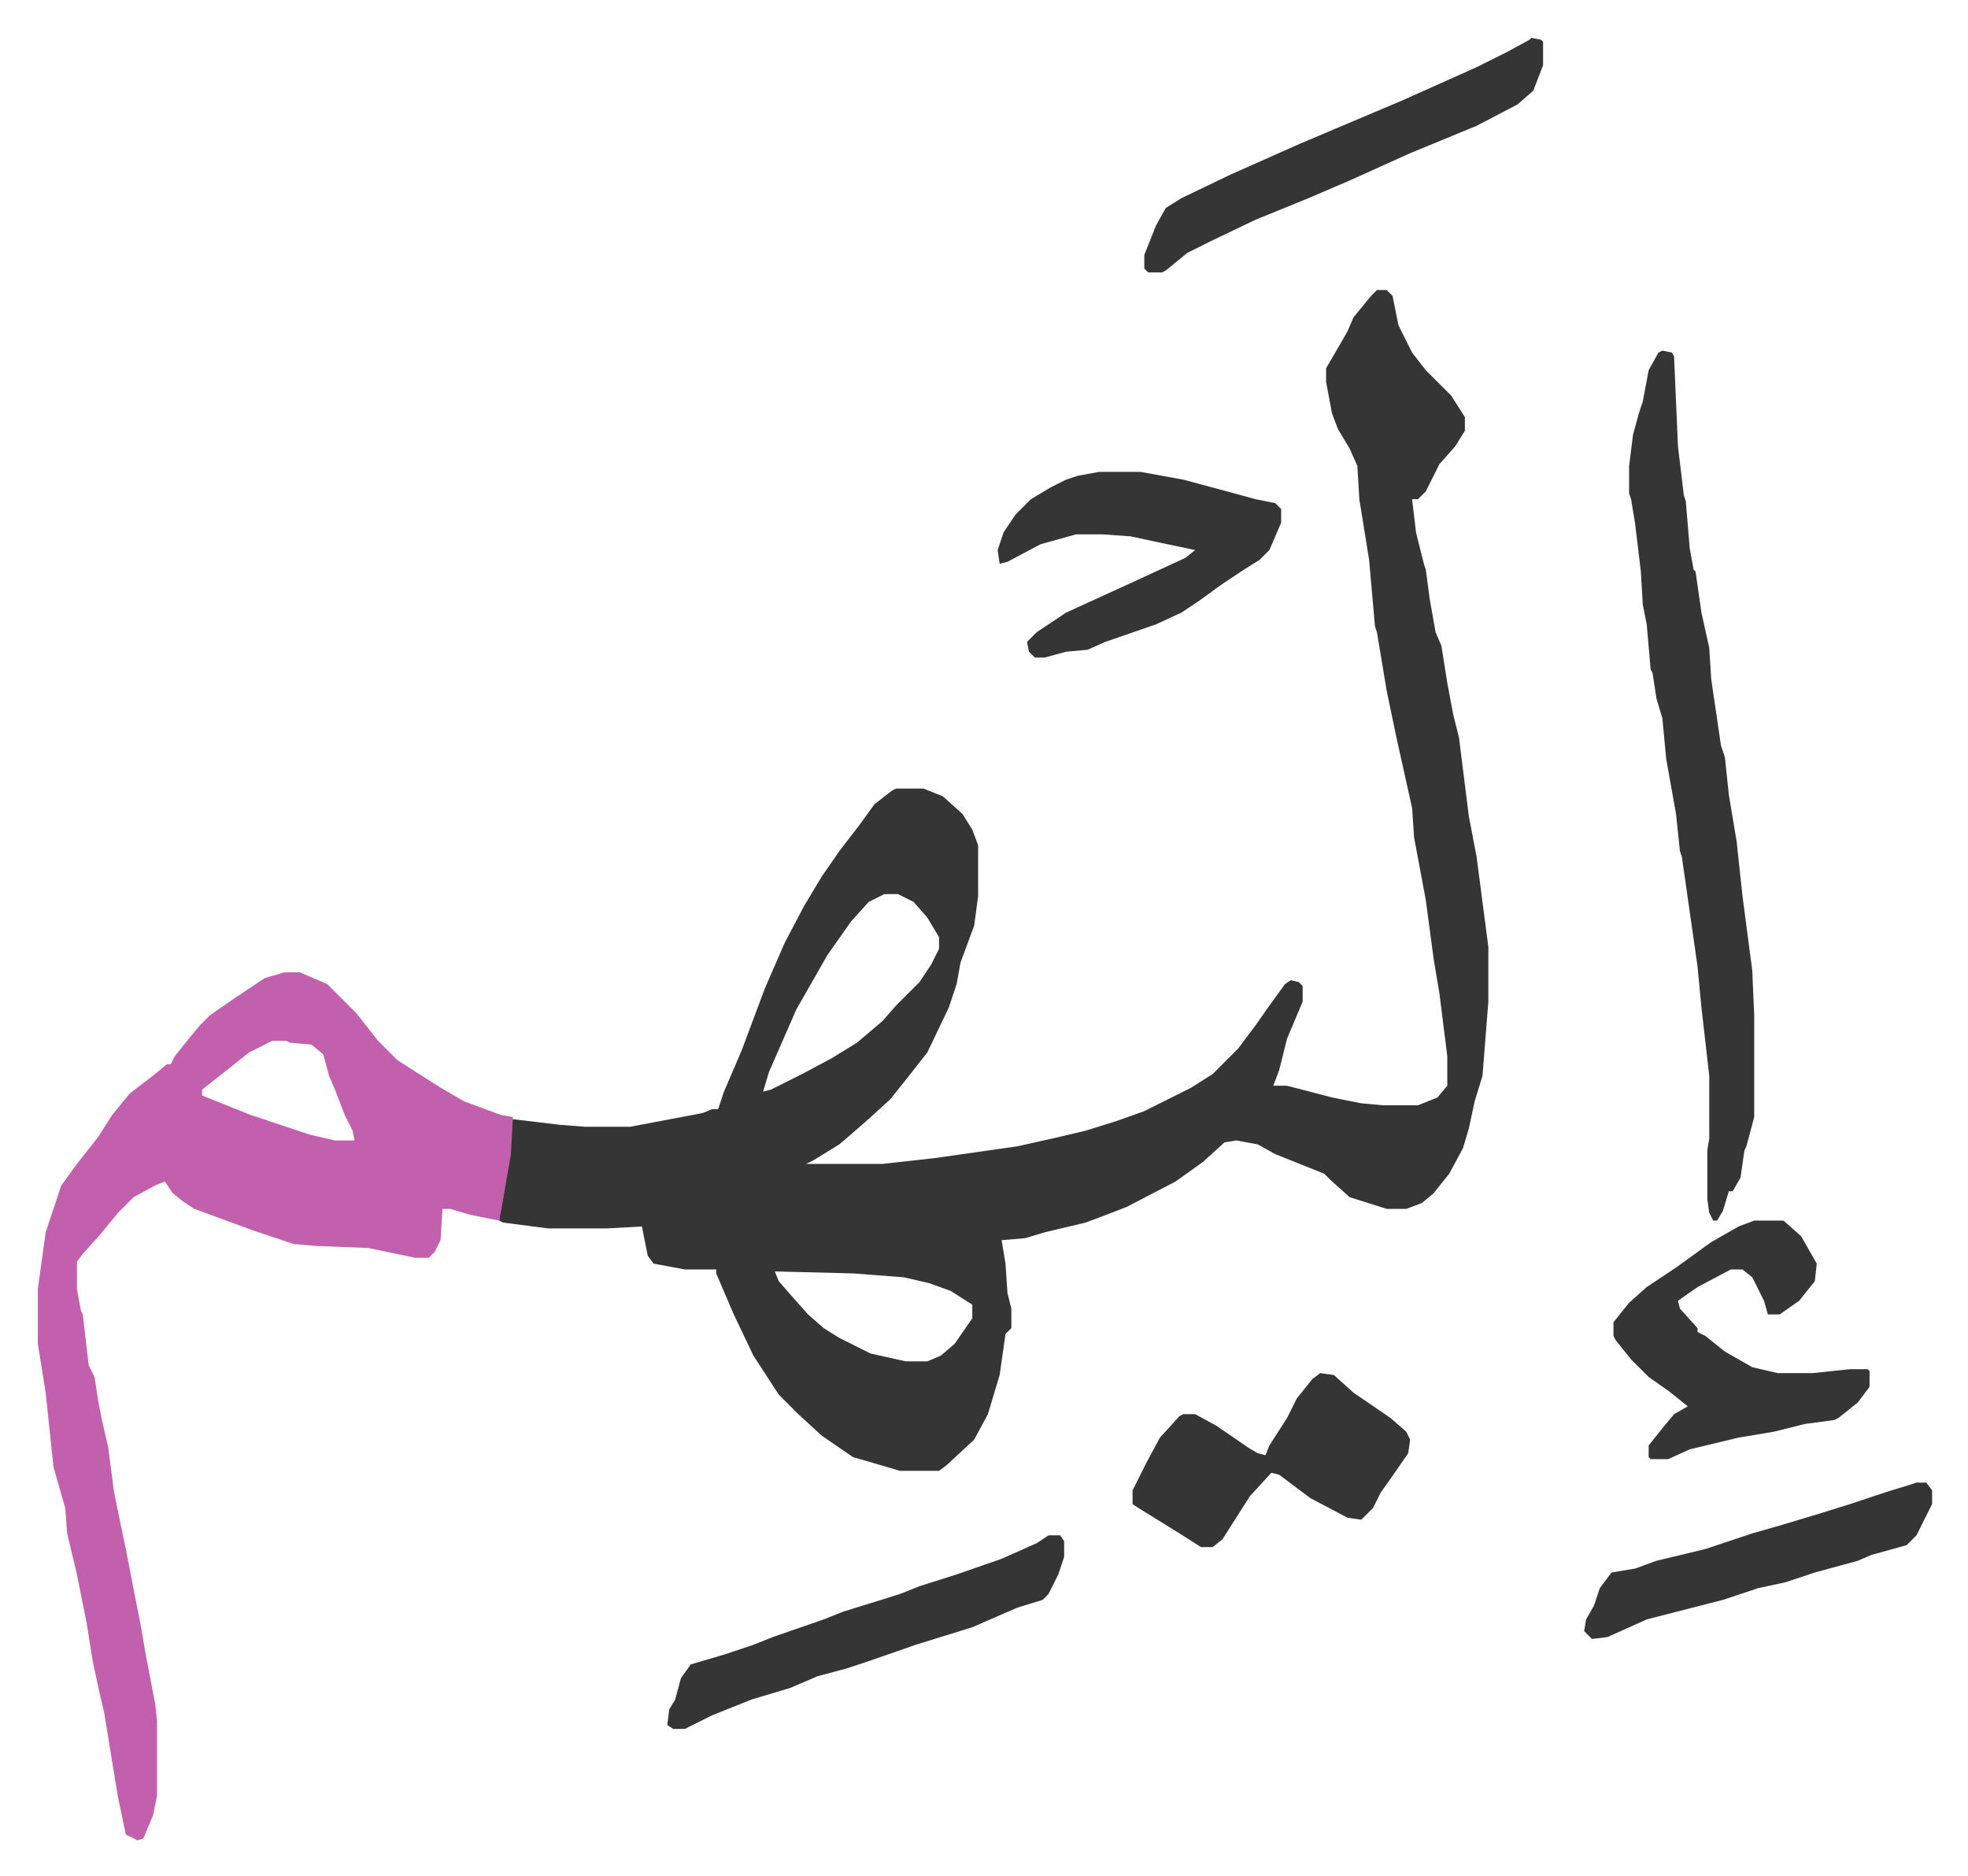
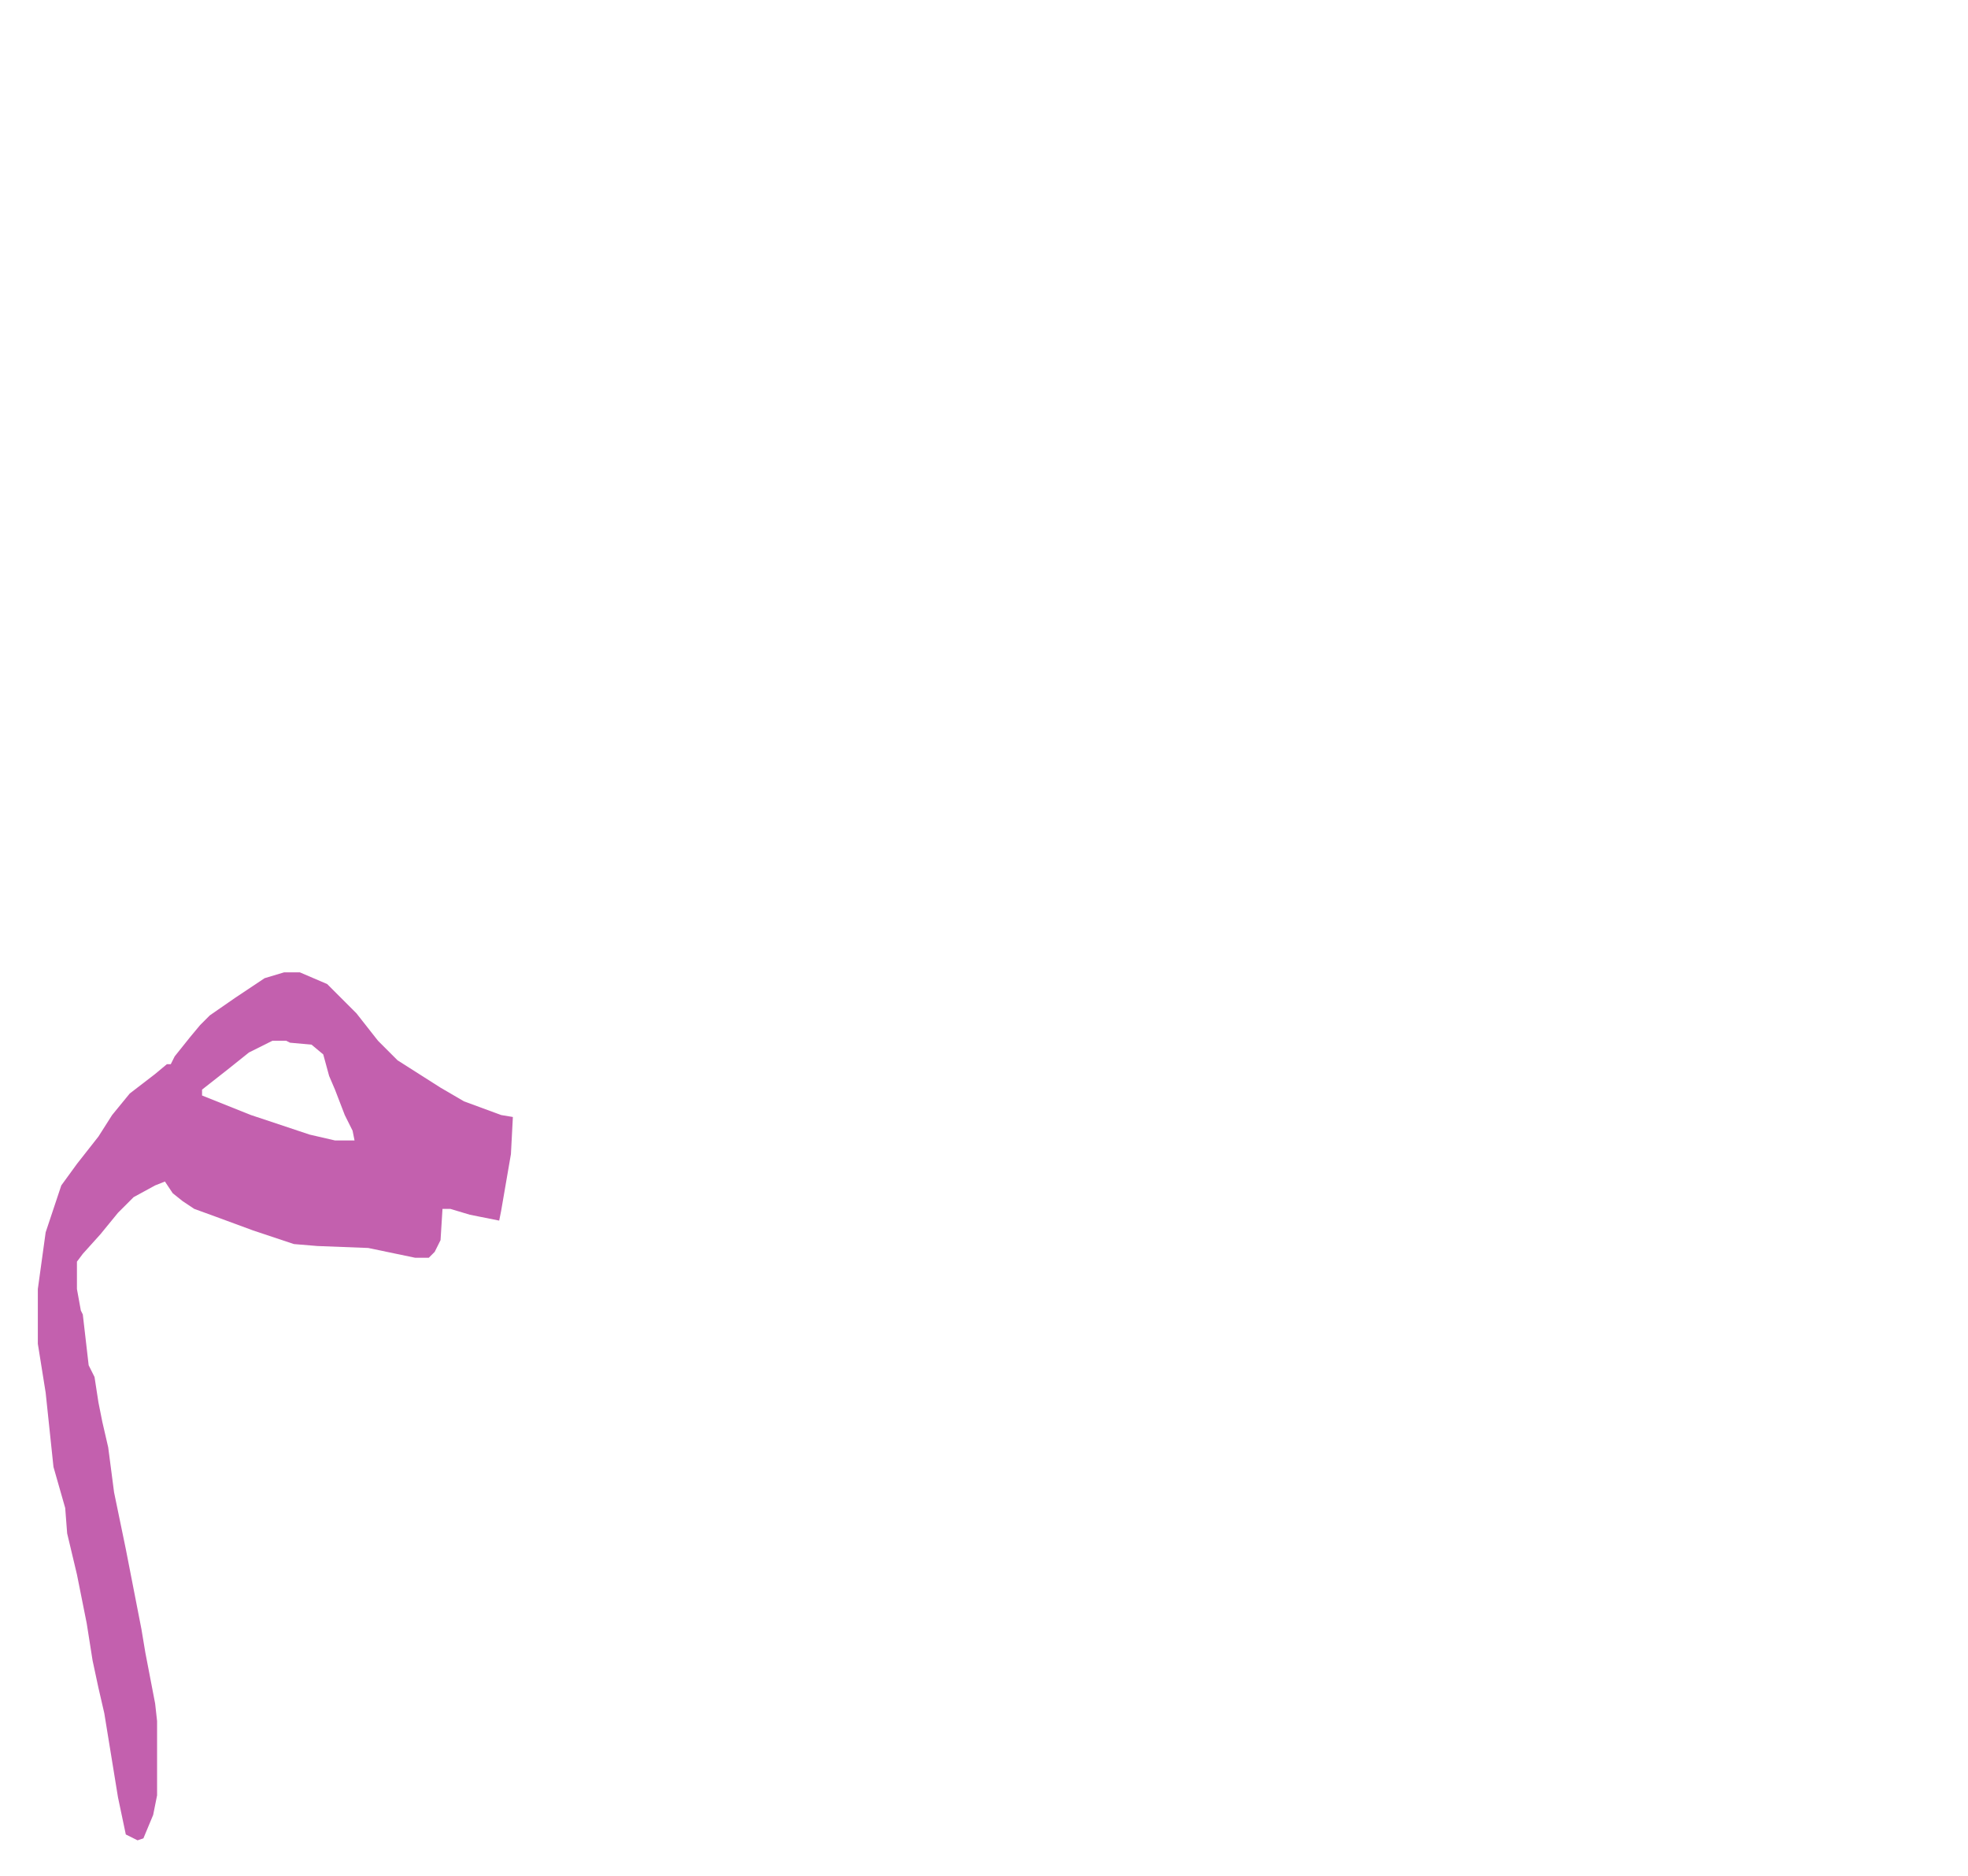
<svg xmlns="http://www.w3.org/2000/svg" role="img" viewBox="-19.36 325.64 1006.72 959.72">
-   <path fill="#353535" id="rule_normal" d="M685 474h5l3 3 3 15 7 14 7 9 13 13 7 11v7l-5 8-8 9-7 14-4 4h-3l2 17 4 16 1 3 2 15 3 17 3 7 3 19 3 16 3 12 5 40 4 21 3 23 3 23v28l-3 38-4 13-3 14-3 10-7 13-8 10-6 5-8 3h-10l-19-6-10-9-3-3-25-10-9-5-11-2-6 1-11 10-14 10-25 13-13 5-8 3-21 5-10 3-12 1 2 12 1 15 2 8v10l-3 3-3 21-6 20-7 13-14 13-4 3h-20l-17-5-7-2-16-11-12-11-10-10-13-20-10-21-9-21v-2h-16l-16-3-3-4-3-15-18 1h-30l-23-3-2-1 1-9 4-25 1-18 25 3 13 1h23l37-7 5-2h3l3-9 9-21 6-16 6-16 10-23 10-19 9-15 9-13 10-13 8-11 9-7 2-1h14l10 4 10 9 5 8 3 8v26l-2 15-7 19-2 11-4 12-11 23-11 14-8 10-11 10-8 7-7 6-13 8-4 2h39l27-3 42-6 18-4 17-4 16-5 14-5 24-12 11-7 13-13 9-12 7-10 8-11 3-2 4 1 2 2v8l-8 19-4 16-3 8h7l23 6 15 3 11 1h18l10-4 5-6v-15l-4-32-3-18-4-30-6-32-1-15-8-36-5-24-5-30-1-3-3-34-5-31-1-17-4-9-6-10-3-8-3-16v-7l7-12 4-7 3-7 9-11zM433 783l-8 4-9 10-12 17-16 28-14 32-3 10 4-1 16-8 15-8 13-8 13-11 7-8 12-12 6-9 4-8v-6l-6-10-7-8-8-4zm-56 193l2 5 7 8 8 9 8 7 8 5 16 8 18 4h11l7-3 7-6 9-13v-7l-11-7-11-4-13-3-26-2z" />
  <path fill="#c360ae" id="rule_ikhfa_shafawi_with_meem" d="M126 823h8l14 6 15 15 11 14 10 10 22 14 12 7 19 7 6 1-1 19-5 29-1 5-15-3-10-3h-4l-1 16-3 6-3 3h-7l-24-5-26-1-12-1-21-7-19-7-11-4-6-4-5-4-4-6-5 2-11 6-8 8-9 11-9 10-3 4v14l2 11 1 2 3 26 3 6 2 13 2 10 3 13 3 23 6 29 8 41 2 12 5 26 1 9v38l-2 10-5 12-3 1-6-3-4-19-7-43-3-13-3-14-3-19-5-25-5-21-1-13-6-21-4-38-4-25v-28l4-29 8-24 8-11 11-14 7-11 9-11 13-10 6-5h2l2-4 8-10 5-6 5-5 13-9 15-10zm-6 35l-12 6-10 8-14 11v3l25 10 30 10 13 3h10l-1-5-4-8-5-13-3-7-3-11-6-5-11-1-2-1z" />
-   <path fill="#353535" id="rule_normal" d="M831 505l5 1 1 2 2 46 3 25 1 3 2 24 2 11 1 1 3 21 4 18 1 16 5 34 2 6 2 19 4 24 3 28 5 38 1 23v52l-4 15-1 2-2 14-4 7h-2l-3 10-3 5h-2l-2-4-1-7v-25l1-6v-32l-4-35-2-21-3-21-5-35-1-3-2-19-5-28-2-21-3-10-2-13-1-2-2-23-2-10-1-17-3-25-2-12-1-3v-14l2-16 3-11 2-6 3-16 5-9zm47 445h15l9 8 8 14-1 9-8 10-10 7h-6l-2-7-6-12-5-4h-6l-17 9-10 7 1 4 9 10v2l4 2 10 8 14 8 13 3h18l19-2h9l1 1v8l-6 8-10 8-2 1-15 2-16 4-18 3-25 6-11 5h-9l-1-1v-6l8-10 5-6 7-4-10-8-10-7-9-9-8-10-1-2v-7l8-10 9-8 15-10 18-13 14-8zM543 567h21l22 4 26 7 11 3 10 2 3 3v7l-6 14-5 5-8 5-12 8-11 8-9 6-13 6-26 9-9 4-11 1-11 3h-5l-3-3-1-5 5-5 15-10 35-16 26-12 5-4-19-4-14-3-14-1h-14l-18 5-17 9-4 1-1-7 3-9 6-9 8-8 10-6 8-4 6-2zm113 461l7 1 10 9 19 13 8 7 2 4-1 7-9 13-5 7-4 8-6 6-7-1-19-10-16-12-4-1-11 12-14 22-5 4h-6l-11-7-21-13-3-2v-7l7-14 7-13 10-11 2-1h6l11 6 16 11 5 3 4 1 2-5 9-14 5-10 8-10zm108-683l5 1 1 1v12l-5 13-8 7-21 11-34 14-31 14-21 9-27 11-23 11-12 6-11 9-2 1h-7l-2-2v-7l6-15 5-9 8-5 25-12 36-16 26-11 26-11 38-17 16-8 11-6zm-247 766h6l2 3v8l-3 9-5 10-3 3-13 4-23 10-29 9-23 8-12 4-15 4-14 6-20 6-20 8-14 7h-6l-3-2 1-8 3-5 3-11 5-7 17-5 15-5 10-4 26-9 10-4 13-4 16-5 10-4 19-6 23-8 18-8zm444-27h5l3 4v7l-8 16-5 5-18 5-7 3-22 6-15 5-14 3-18 6-39 10-20 9-8 1-4-4 1-6 4-7 3-9 6-8 12-2 11-4 25-6 24-8 14-4 20-6 16-5 18-6 13-4z" />
</svg>